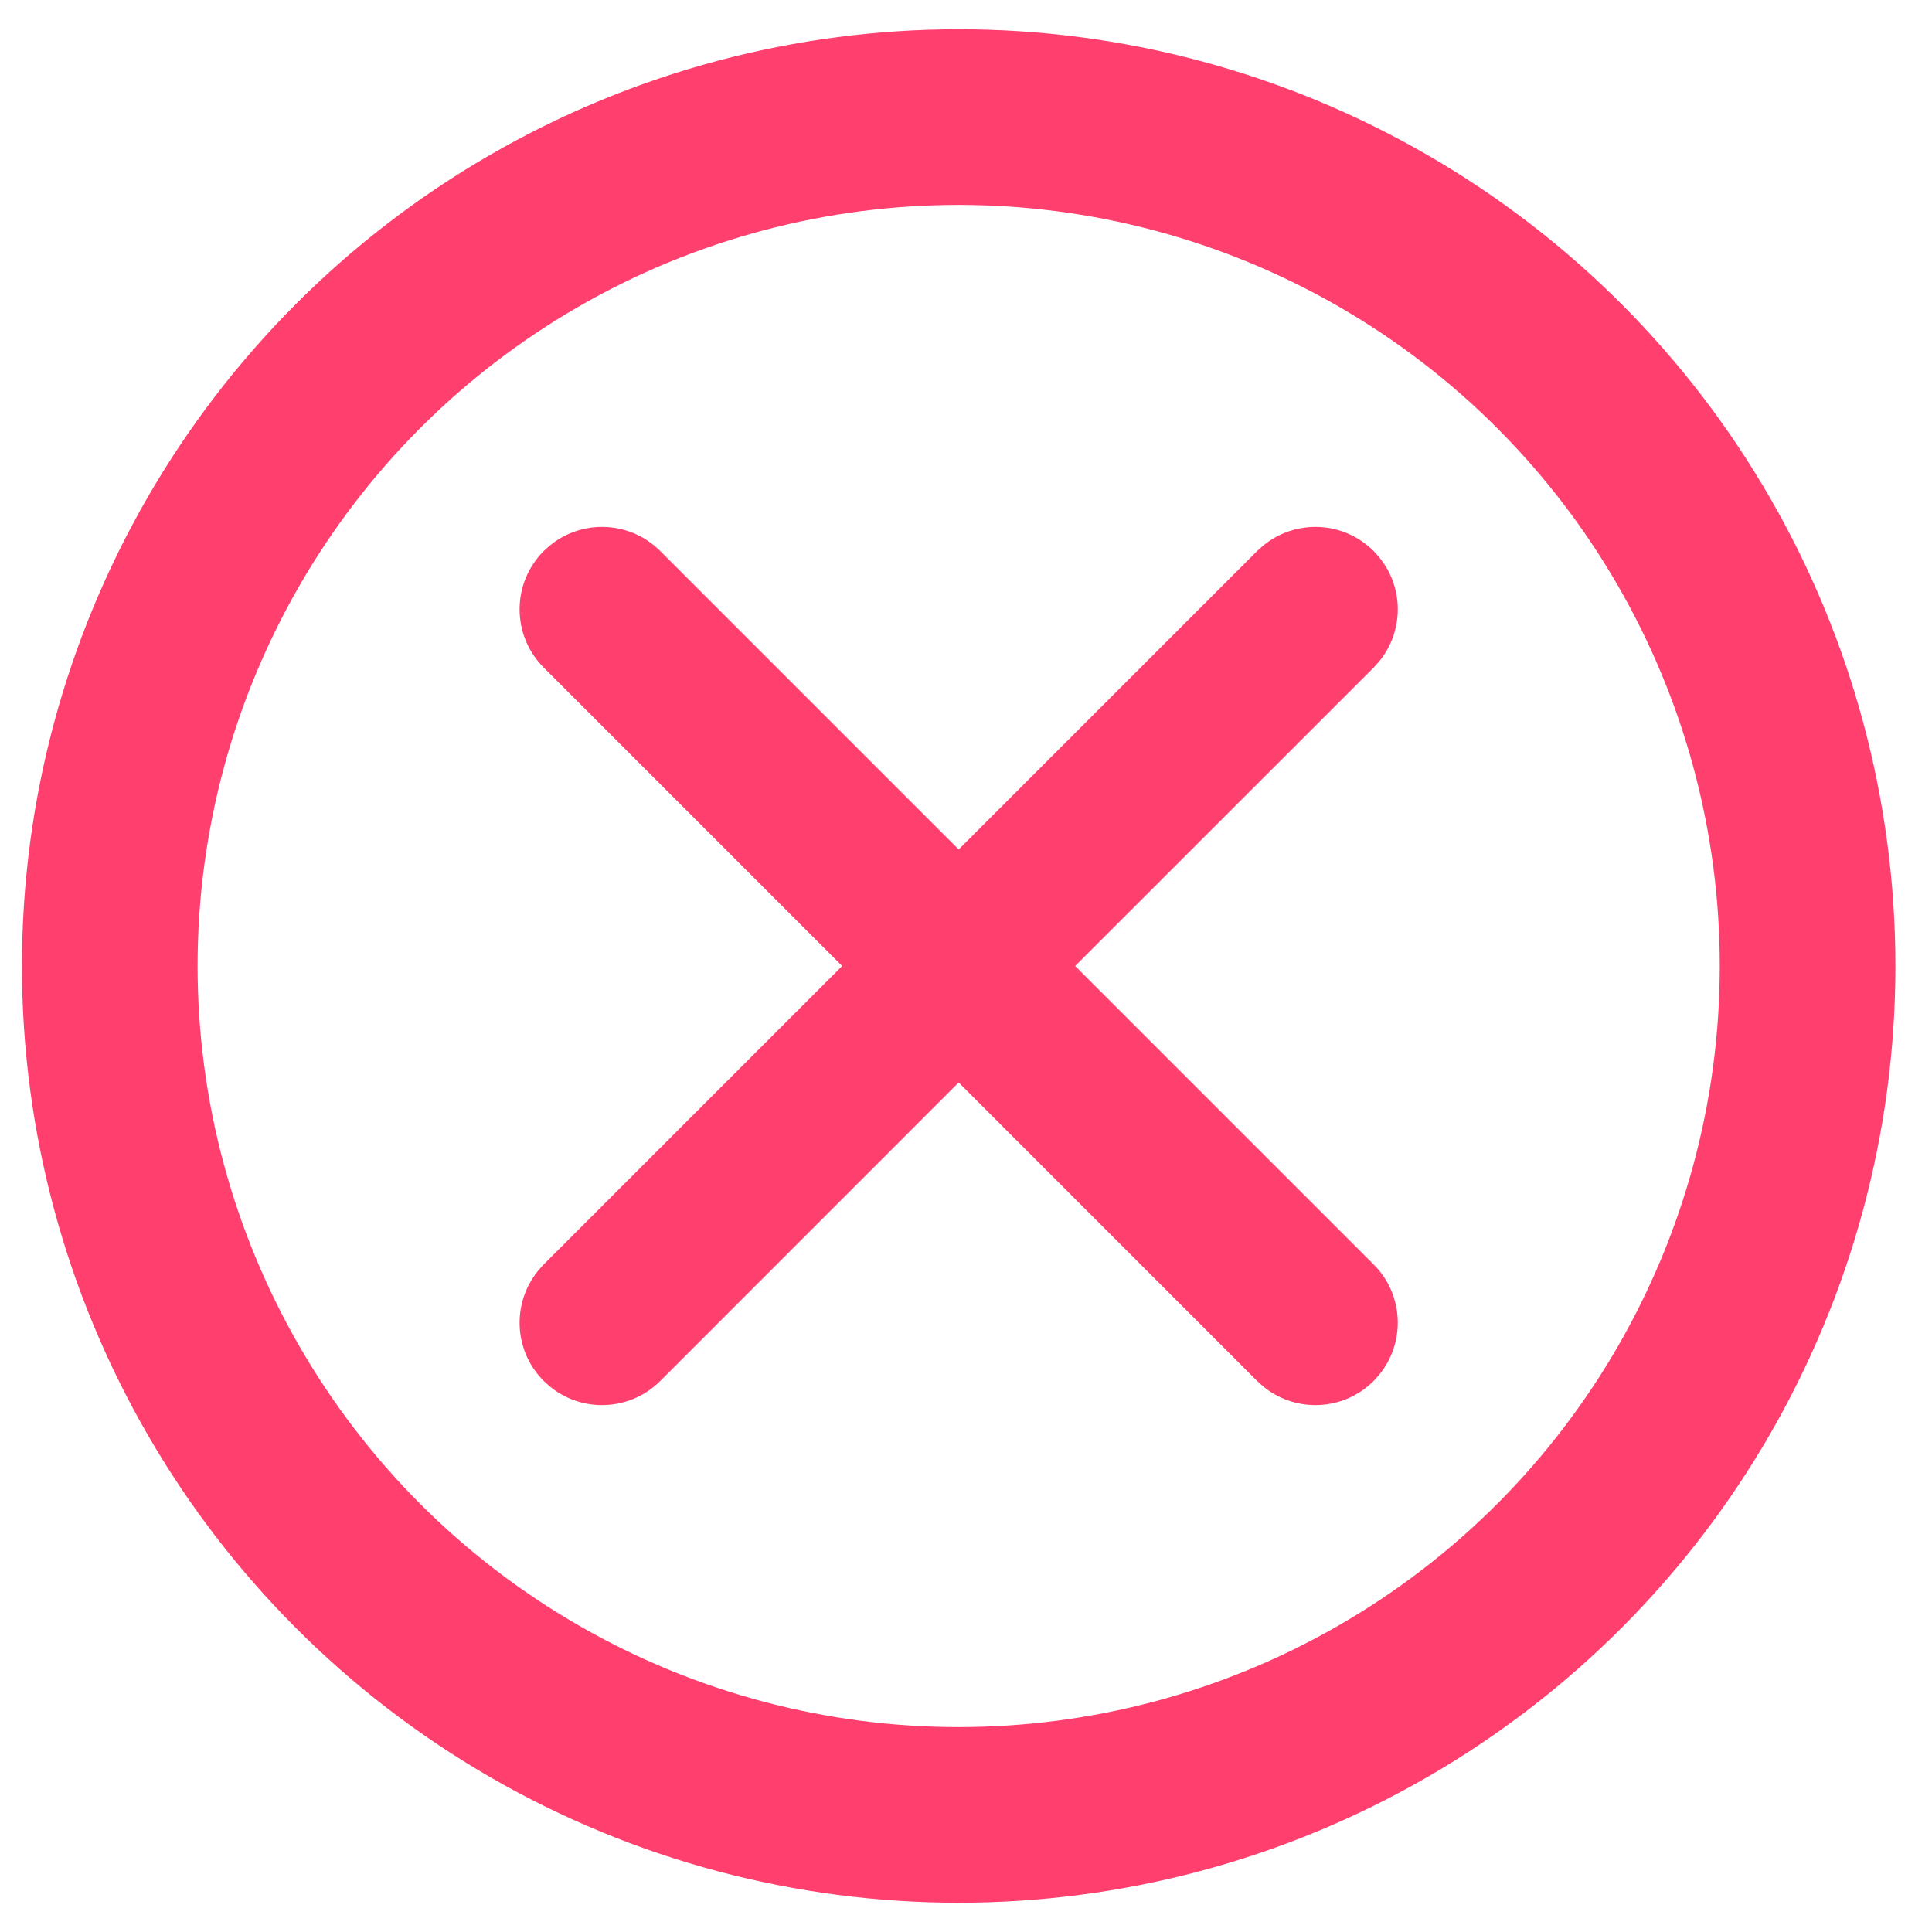
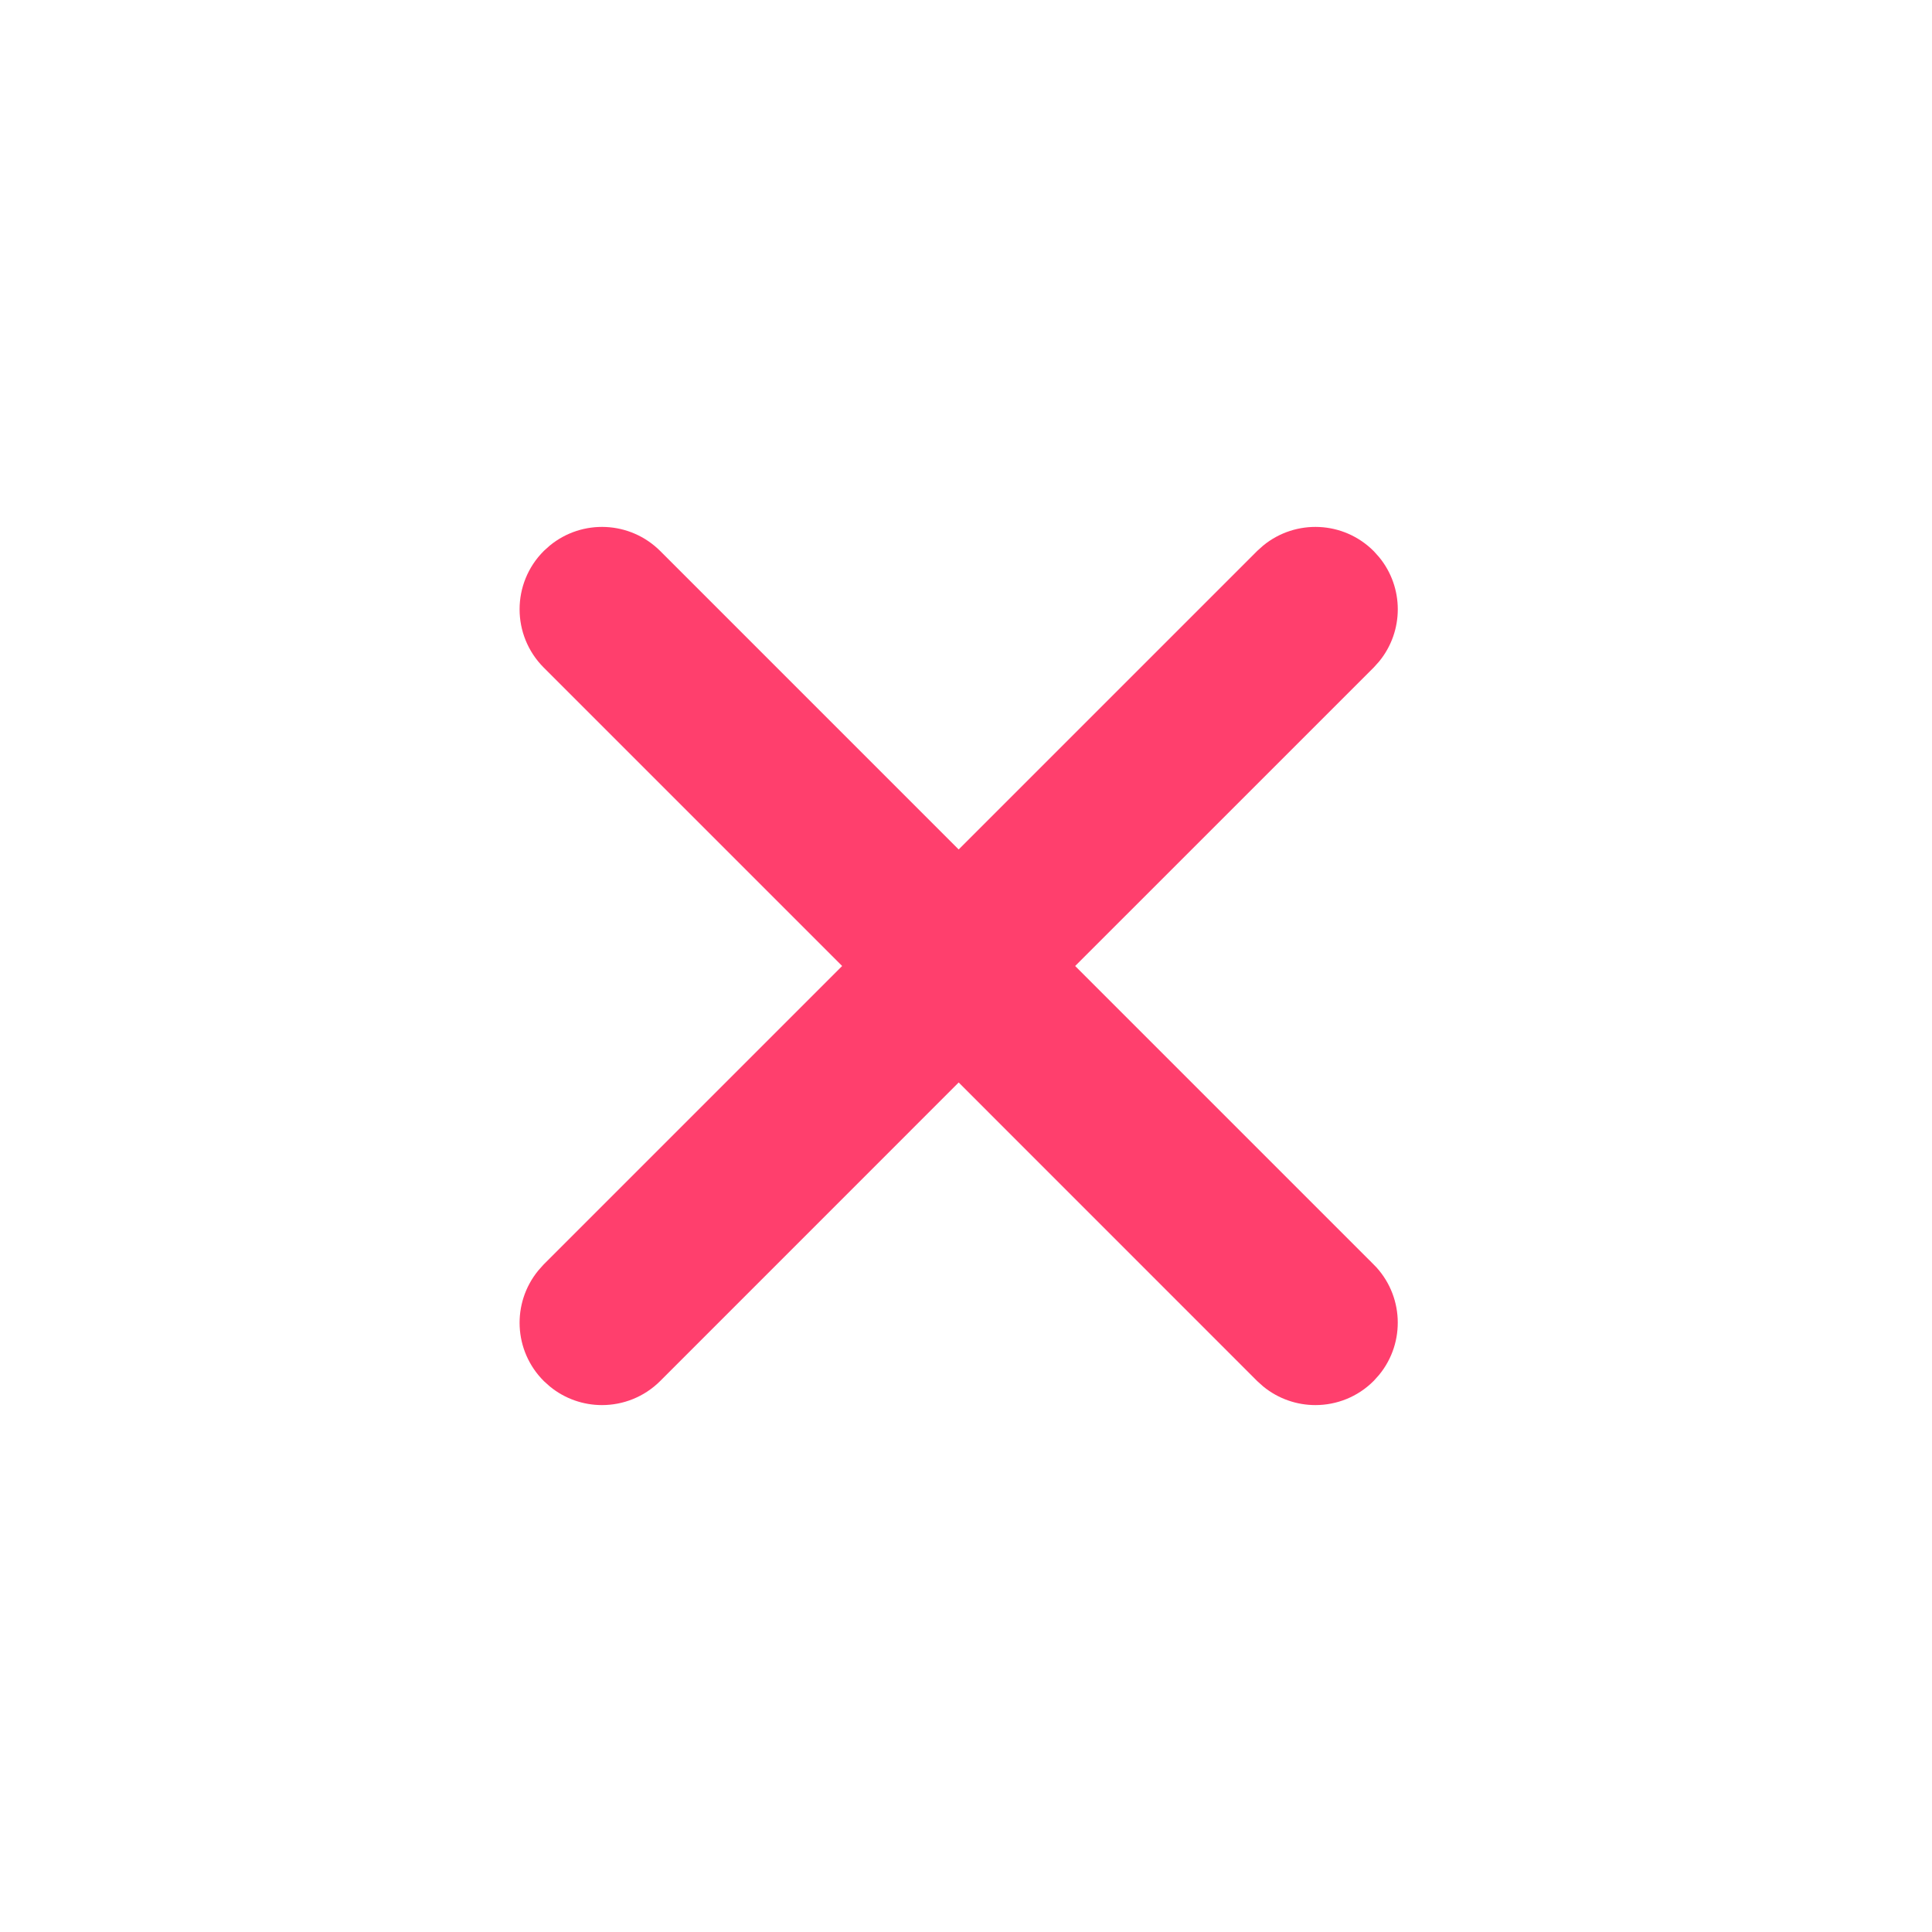
<svg xmlns="http://www.w3.org/2000/svg" width="33" height="33" viewBox="0 0 33 33" fill="none">
-   <circle cx="16.375" cy="16.5" r="14.5" stroke="#FF3F6D" stroke-width="3" />
  <path d="M21.737 9.51C22.192 9.139 22.862 9.165 23.286 9.589L23.365 9.677C23.712 10.101 23.712 10.713 23.365 11.138L23.286 11.226L18.011 16.5L23.285 21.774H23.286C23.71 22.198 23.736 22.869 23.365 23.323L23.286 23.411C23.061 23.637 22.764 23.75 22.468 23.75C22.209 23.75 21.949 23.663 21.737 23.49L21.649 23.411L16.375 18.136L11.101 23.411C10.875 23.637 10.578 23.75 10.282 23.75C10.023 23.75 9.764 23.663 9.552 23.49L9.464 23.411C9.04 22.987 9.014 22.318 9.385 21.863L9.464 21.774L14.738 16.5L9.464 11.226C9.012 10.773 9.012 10.041 9.464 9.589L9.552 9.51C10.006 9.139 10.676 9.165 11.101 9.589L16.375 14.863L21.649 9.589L21.737 9.51Z" fill="#FF3F6D" stroke="#FF3F6D" stroke-width="0.5" />
</svg>